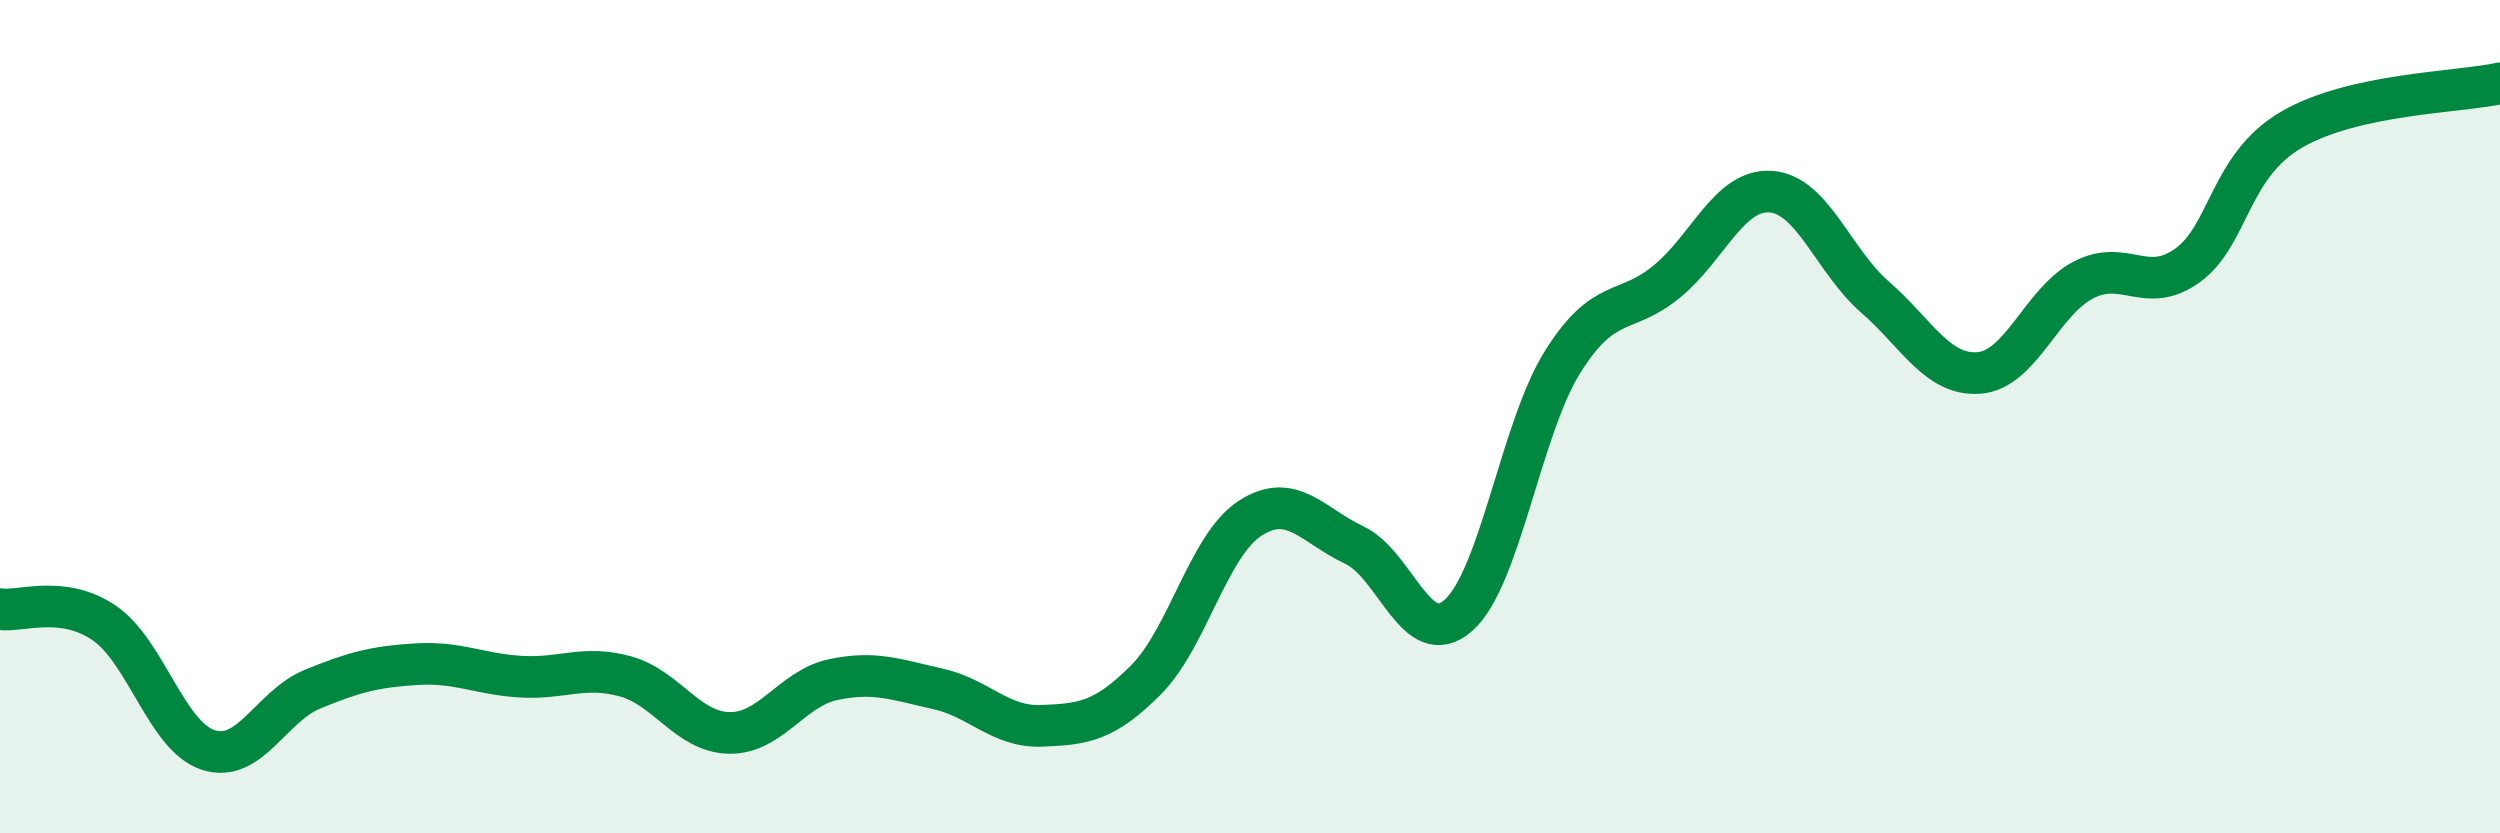
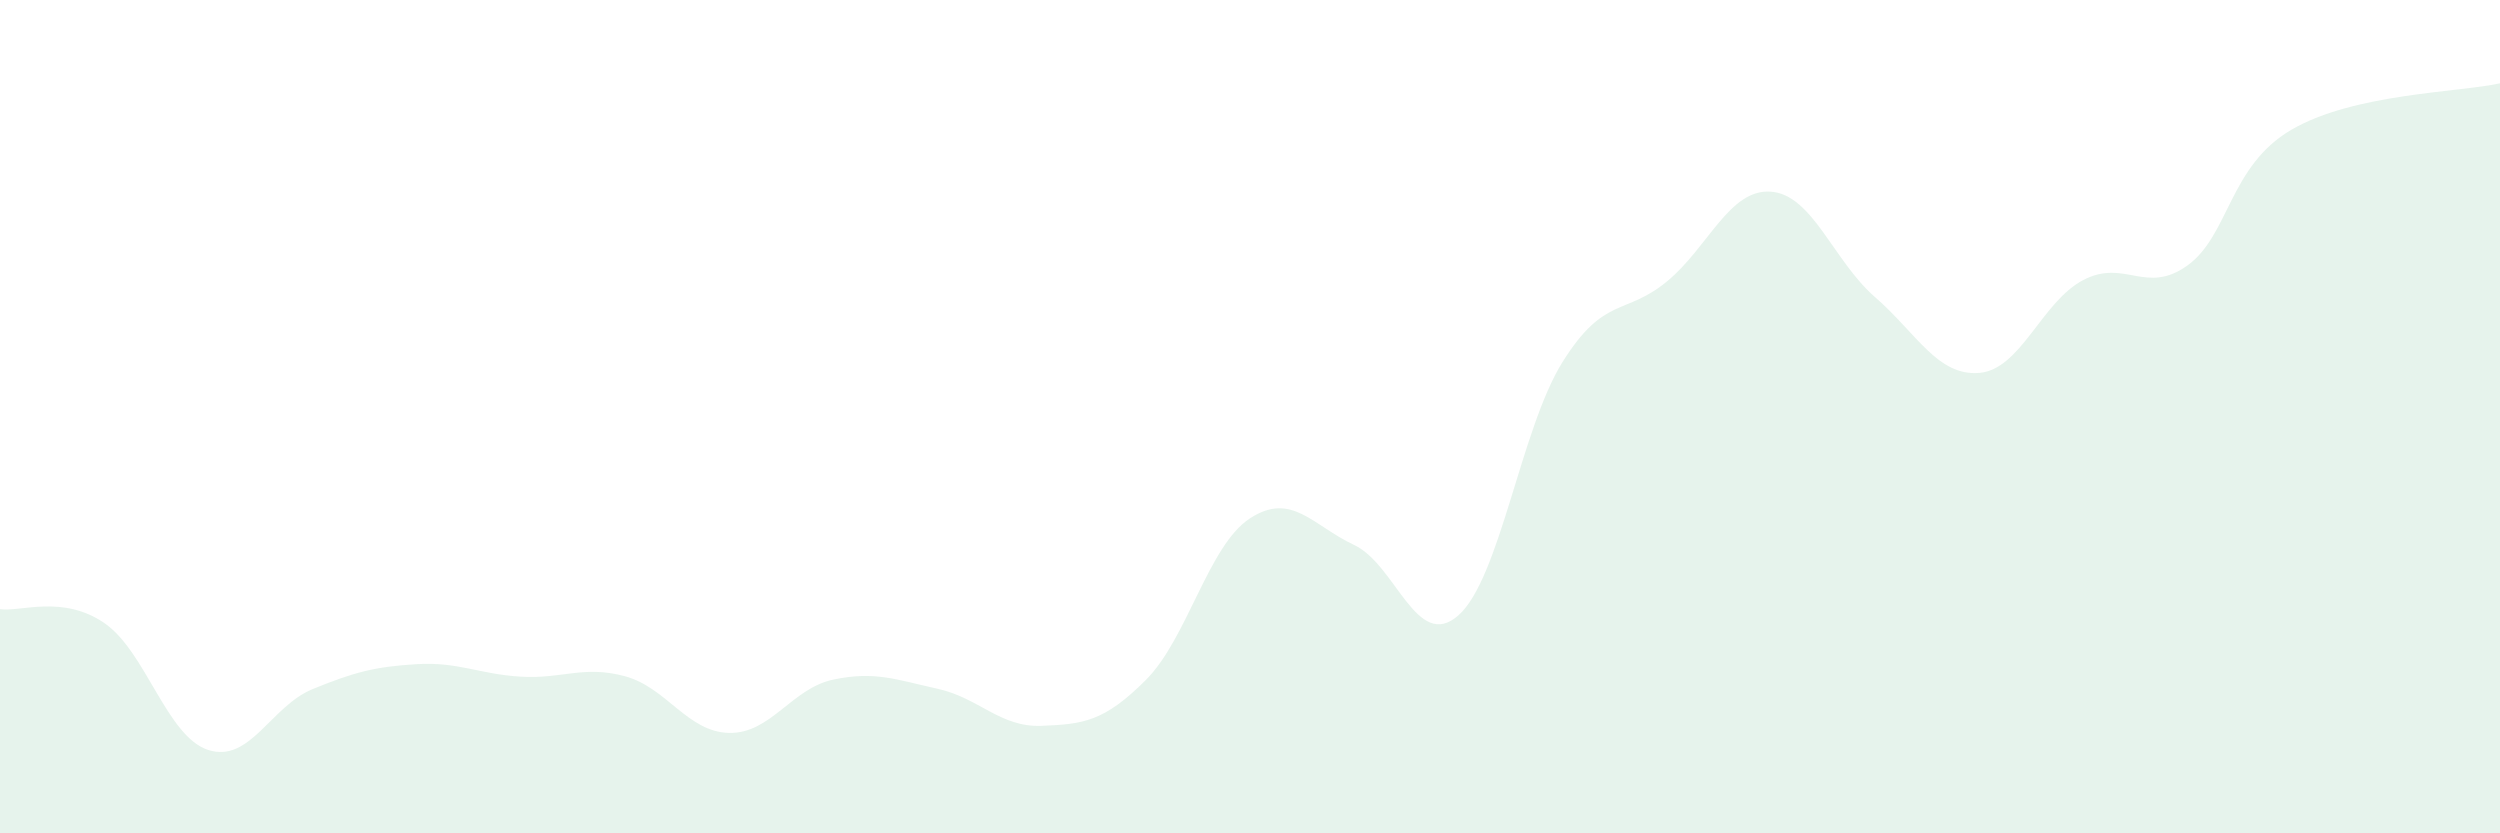
<svg xmlns="http://www.w3.org/2000/svg" width="60" height="20" viewBox="0 0 60 20">
  <path d="M 0,14.62 C 0.5,14.69 1.5,14.27 2.5,14.95 C 3.5,15.63 4,17.68 5,18 C 6,18.32 6.5,16.95 7.5,16.54 C 8.5,16.13 9,16 10,15.94 C 11,15.88 11.5,16.18 12.5,16.24 C 13.5,16.3 14,15.96 15,16.23 C 16,16.5 16.5,17.57 17.5,17.59 C 18.5,17.61 19,16.52 20,16.31 C 21,16.1 21.5,16.31 22.5,16.53 C 23.5,16.75 24,17.46 25,17.42 C 26,17.38 26.5,17.32 27.5,16.32 C 28.5,15.32 29,13.09 30,12.44 C 31,11.79 31.5,12.61 32.5,13.08 C 33.5,13.55 34,15.65 35,14.77 C 36,13.89 36.5,10.29 37.5,8.69 C 38.5,7.09 39,7.58 40,6.76 C 41,5.94 41.5,4.53 42.5,4.6 C 43.5,4.67 44,6.26 45,7.13 C 46,8 46.5,9.03 47.5,8.95 C 48.5,8.87 49,7.24 50,6.72 C 51,6.2 51.5,7.09 52.5,6.37 C 53.5,5.65 53.5,3.98 55,3.11 C 56.5,2.24 59,2.22 60,2L60 20L0 20Z" fill="#008740" opacity="0.1" stroke-linecap="round" stroke-linejoin="round" />
-   <path d="M 0,14.62 C 0.5,14.69 1.5,14.27 2.5,14.95 C 3.5,15.63 4,17.68 5,18 C 6,18.32 6.5,16.95 7.5,16.54 C 8.5,16.13 9,16 10,15.94 C 11,15.88 11.5,16.18 12.5,16.24 C 13.5,16.3 14,15.96 15,16.23 C 16,16.5 16.5,17.57 17.5,17.59 C 18.5,17.61 19,16.52 20,16.31 C 21,16.1 21.5,16.31 22.5,16.53 C 23.5,16.75 24,17.46 25,17.42 C 26,17.38 26.5,17.32 27.5,16.32 C 28.5,15.32 29,13.09 30,12.44 C 31,11.79 31.5,12.61 32.5,13.08 C 33.5,13.55 34,15.65 35,14.77 C 36,13.89 36.5,10.29 37.5,8.69 C 38.5,7.09 39,7.58 40,6.76 C 41,5.94 41.5,4.53 42.5,4.6 C 43.5,4.67 44,6.26 45,7.13 C 46,8 46.5,9.03 47.5,8.95 C 48.5,8.87 49,7.24 50,6.72 C 51,6.2 51.5,7.09 52.5,6.37 C 53.5,5.65 53.5,3.98 55,3.11 C 56.5,2.24 59,2.22 60,2" stroke="#008740" stroke-width="1" fill="none" stroke-linecap="round" stroke-linejoin="round" />
</svg>